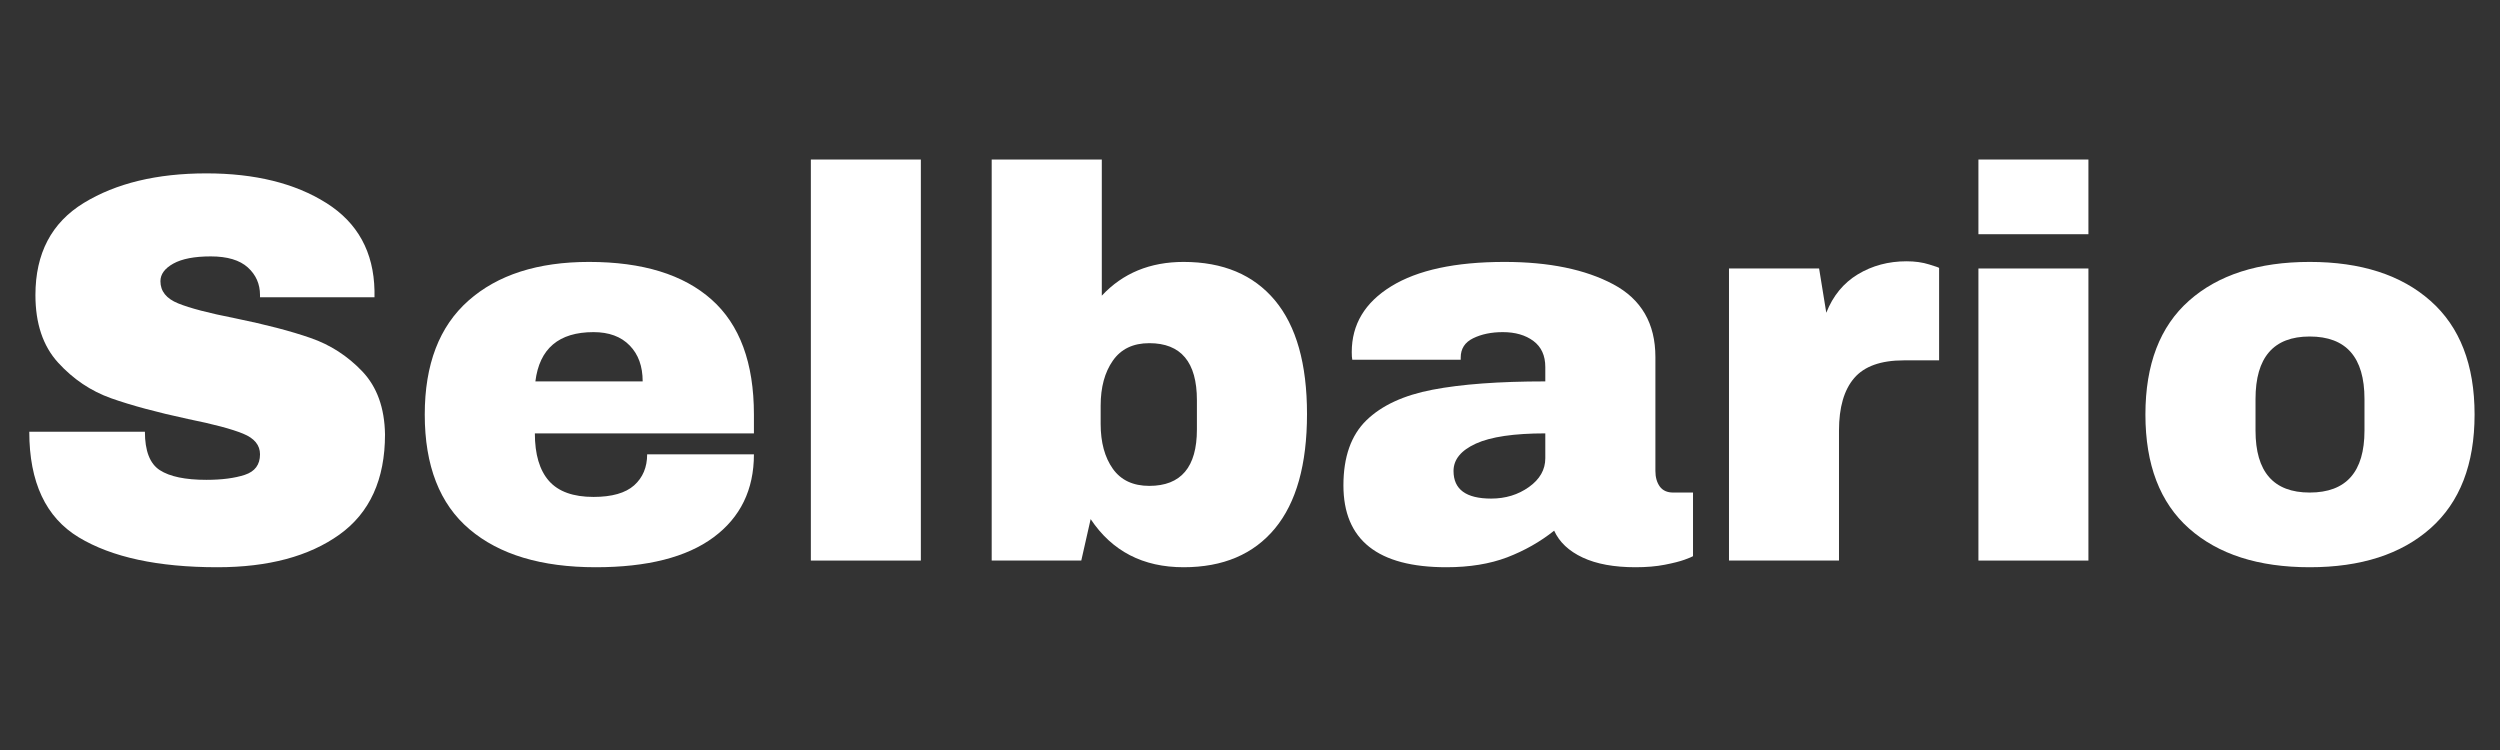
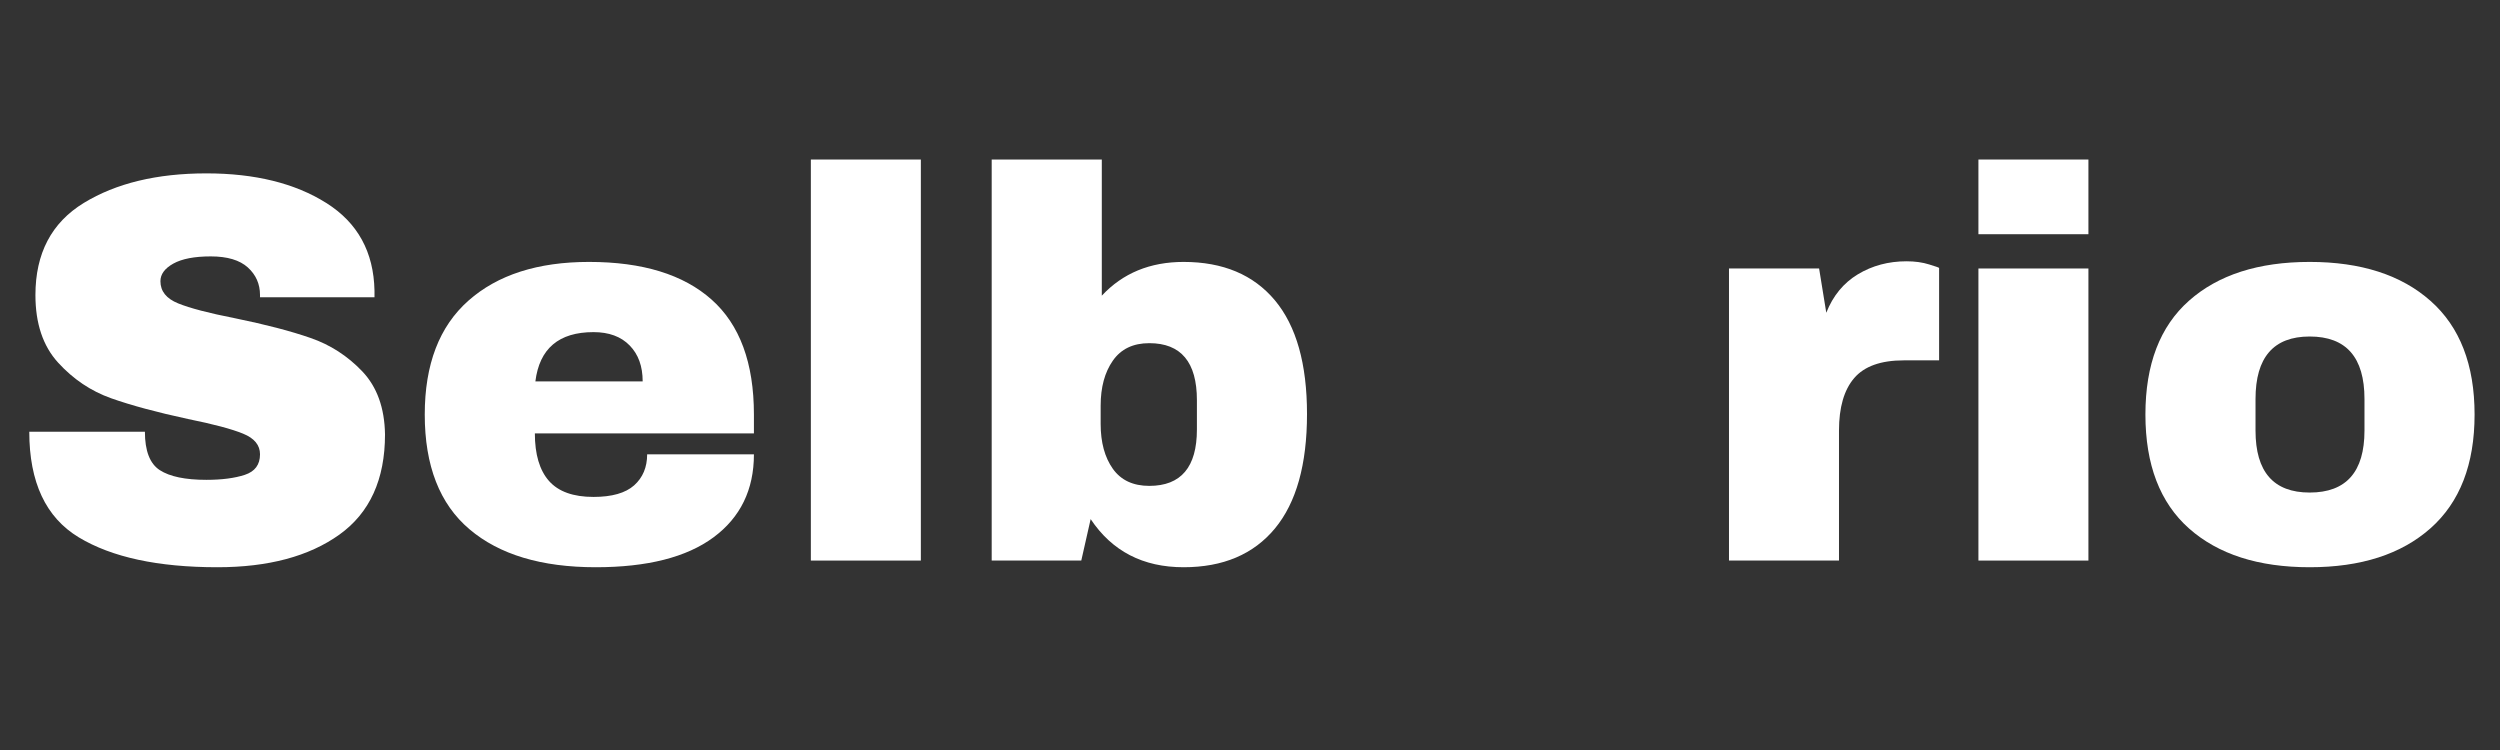
<svg xmlns="http://www.w3.org/2000/svg" version="1.0" preserveAspectRatio="xMidYMid meet" height="150" viewBox="0 0 375 112.5" zoomAndPan="magnify" width="500">
  <rect x="0" y="0" width="375" height="112.5" fill="#333333" stroke="none" />
  <defs>
    <g />
  </defs>
  <g fill-opacity="1" fill="#ffffff">
    <g transform="translate(0.83, 84.085)">
      <g>
        <path d="M 30.125 -58.078 C 37.414 -58.078 43.41 -56.598 48.109 -53.641 C 52.816 -50.68 55.227 -46.297 55.344 -40.484 L 55.344 -39.5 L 38.172 -39.5 L 38.172 -39.828 C 38.172 -41.484 37.562 -42.863 36.344 -43.969 C 35.125 -45.07 33.27 -45.625 30.781 -45.625 C 28.344 -45.625 26.473 -45.266 25.172 -44.547 C 23.879 -43.828 23.234 -42.945 23.234 -41.906 C 23.234 -40.406 24.117 -39.297 25.891 -38.578 C 27.66 -37.859 30.508 -37.113 34.438 -36.344 C 39.02 -35.406 42.789 -34.422 45.75 -33.391 C 48.719 -32.367 51.305 -30.695 53.516 -28.375 C 55.723 -26.051 56.859 -22.898 56.922 -18.922 C 56.922 -12.172 54.641 -7.16 50.078 -3.891 C 45.516 -0.629 39.414 1 31.781 1 C 22.875 1 15.941 -0.492 10.984 -3.484 C 6.035 -6.473 3.562 -11.754 3.562 -19.328 L 20.906 -19.328 C 20.906 -16.453 21.648 -14.531 23.141 -13.562 C 24.641 -12.594 26.969 -12.109 30.125 -12.109 C 32.445 -12.109 34.367 -12.359 35.891 -12.859 C 37.41 -13.359 38.172 -14.383 38.172 -15.938 C 38.172 -17.312 37.328 -18.344 35.641 -19.031 C 33.953 -19.727 31.195 -20.461 27.375 -21.234 C 22.727 -22.234 18.883 -23.27 15.844 -24.344 C 12.801 -25.426 10.145 -27.211 7.875 -29.703 C 5.613 -32.191 4.484 -35.566 4.484 -39.828 C 4.484 -46.078 6.898 -50.68 11.734 -53.641 C 16.578 -56.598 22.707 -58.078 30.125 -58.078 Z M 30.125 -58.078" />
      </g>
    </g>
  </g>
  <g fill-opacity="1" fill="#ffffff">
    <g transform="translate(60.729, 84.085)">
      <g>
        <path d="M 27.625 -44.797 C 35.645 -44.797 41.77 -42.914 46 -39.156 C 50.238 -35.395 52.359 -29.645 52.359 -21.906 L 52.359 -19.078 L 19.5 -19.078 C 19.5 -15.93 20.203 -13.555 21.609 -11.953 C 23.023 -10.348 25.254 -9.547 28.297 -9.547 C 31.055 -9.547 33.086 -10.125 34.391 -11.281 C 35.691 -12.445 36.344 -14 36.344 -15.938 L 52.359 -15.938 C 52.359 -10.625 50.336 -6.473 46.297 -3.484 C 42.254 -0.492 36.363 1 28.625 1 C 20.488 1 14.18 -0.895 9.703 -4.688 C 5.223 -8.477 2.984 -14.219 2.984 -21.906 C 2.984 -29.426 5.164 -35.117 9.531 -38.984 C 13.906 -42.859 19.938 -44.797 27.625 -44.797 Z M 28.297 -34.266 C 23.098 -34.266 20.191 -31.801 19.578 -26.875 L 35.672 -26.875 C 35.672 -29.145 35.02 -30.941 33.719 -32.266 C 32.426 -33.598 30.617 -34.266 28.297 -34.266 Z M 28.297 -34.266" />
      </g>
    </g>
  </g>
  <g fill-opacity="1" fill="#ffffff">
    <g transform="translate(116.066, 84.085)">
      <g>
        <path d="M 5.562 0 L 5.562 -60.156 L 22.062 -60.156 L 22.062 0 Z M 5.562 0" />
      </g>
    </g>
  </g>
  <g fill-opacity="1" fill="#ffffff">
    <g transform="translate(143.692, 84.085)">
      <g>
        <path d="M 21.578 -39.734 C 24.723 -43.109 28.812 -44.797 33.844 -44.797 C 39.77 -44.797 44.336 -42.875 47.547 -39.031 C 50.754 -35.188 52.359 -29.504 52.359 -21.984 C 52.359 -14.41 50.754 -8.688 47.547 -4.812 C 44.336 -0.938 39.77 1 33.844 1 C 27.758 1 23.113 -1.406 19.906 -6.219 L 18.5 0 L 5.062 0 L 5.062 -60.156 L 21.578 -60.156 Z M 28.703 -32.609 C 26.273 -32.609 24.453 -31.734 23.234 -29.984 C 22.016 -28.242 21.406 -25.992 21.406 -23.234 L 21.406 -20.5 C 21.406 -17.727 22.016 -15.484 23.234 -13.766 C 24.453 -12.055 26.273 -11.203 28.703 -11.203 C 33.461 -11.203 35.844 -14.02 35.844 -19.656 L 35.844 -24.062 C 35.844 -29.758 33.461 -32.609 28.703 -32.609 Z M 28.703 -32.609" />
      </g>
    </g>
  </g>
  <g fill-opacity="1" fill="#ffffff">
    <g transform="translate(199.029, 84.085)">
      <g>
-         <path d="M 26.641 -44.797 C 33.328 -44.797 38.77 -43.676 42.969 -41.438 C 47.176 -39.195 49.281 -35.562 49.281 -30.531 L 49.281 -13.438 C 49.281 -12.5 49.5 -11.723 49.938 -11.109 C 50.383 -10.504 51.051 -10.203 51.938 -10.203 L 54.922 -10.203 L 54.922 -0.656 C 54.754 -0.551 54.328 -0.375 53.641 -0.125 C 52.953 0.125 51.969 0.375 50.688 0.625 C 49.414 0.875 47.953 1 46.297 1 C 43.086 1 40.445 0.516 38.375 -0.453 C 36.301 -1.422 34.875 -2.766 34.094 -4.484 C 32 -2.816 29.648 -1.484 27.047 -0.484 C 24.441 0.504 21.398 1 17.922 1 C 7.629 1 2.484 -3.094 2.484 -11.281 C 2.484 -15.539 3.629 -18.789 5.922 -21.031 C 8.223 -23.27 11.531 -24.801 15.844 -25.625 C 20.156 -26.457 25.797 -26.875 32.766 -26.875 L 32.766 -29.031 C 32.766 -30.75 32.172 -32.051 30.984 -32.938 C 29.797 -33.82 28.266 -34.266 26.391 -34.266 C 24.672 -34.266 23.188 -33.957 21.938 -33.344 C 20.695 -32.738 20.078 -31.773 20.078 -30.453 L 20.078 -30.125 L 3.812 -30.125 C 3.758 -30.395 3.734 -30.781 3.734 -31.281 C 3.734 -35.426 5.707 -38.711 9.656 -41.141 C 13.613 -43.578 19.273 -44.797 26.641 -44.797 Z M 32.766 -19.078 C 28.066 -19.078 24.598 -18.566 22.359 -17.547 C 20.117 -16.523 19 -15.156 19 -13.438 C 19 -10.676 20.879 -9.297 24.641 -9.297 C 26.797 -9.297 28.688 -9.875 30.312 -11.031 C 31.945 -12.195 32.766 -13.633 32.766 -15.344 Z M 32.766 -19.078" />
-       </g>
+         </g>
    </g>
  </g>
  <g fill-opacity="1" fill="#ffffff">
    <g transform="translate(254.365, 84.085)">
      <g>
        <path d="M 31.609 -44.891 C 32.879 -44.891 34.008 -44.734 35 -44.422 C 36 -44.117 36.5 -43.941 36.5 -43.891 L 36.5 -30.031 L 31.203 -30.031 C 27.766 -30.031 25.285 -29.145 23.766 -27.375 C 22.242 -25.602 21.484 -22.977 21.484 -19.5 L 21.484 0 L 4.984 0 L 4.984 -43.812 L 18.5 -43.812 L 19.578 -37.172 C 20.578 -39.711 22.156 -41.633 24.312 -42.938 C 26.469 -44.238 28.898 -44.891 31.609 -44.891 Z M 31.609 -44.891" />
      </g>
    </g>
  </g>
  <g fill-opacity="1" fill="#ffffff">
    <g transform="translate(291.201, 84.085)">
      <g>
        <path d="M 5.562 -48.953 L 5.562 -60.156 L 22.062 -60.156 L 22.062 -48.953 Z M 5.562 0 L 5.562 -43.812 L 22.062 -43.812 L 22.062 0 Z M 5.562 0" />
      </g>
    </g>
  </g>
  <g fill-opacity="1" fill="#ffffff">
    <g transform="translate(318.828, 84.085)">
      <g>
        <path d="M 27.625 -44.797 C 35.312 -44.797 41.352 -42.848 45.75 -38.953 C 50.156 -35.055 52.359 -29.375 52.359 -21.906 C 52.359 -14.438 50.156 -8.75 45.75 -4.844 C 41.352 -0.945 35.312 1 27.625 1 C 19.938 1 13.906 -0.938 9.531 -4.812 C 5.164 -8.688 2.984 -14.383 2.984 -21.906 C 2.984 -29.426 5.164 -35.117 9.531 -38.984 C 13.906 -42.859 19.938 -44.797 27.625 -44.797 Z M 27.625 -33.609 C 22.207 -33.609 19.5 -30.484 19.5 -24.234 L 19.5 -19.5 C 19.5 -13.301 22.207 -10.203 27.625 -10.203 C 33.102 -10.203 35.844 -13.301 35.844 -19.5 L 35.844 -24.234 C 35.844 -30.484 33.102 -33.609 27.625 -33.609 Z M 27.625 -33.609" />
      </g>
    </g>
  </g>
</svg>